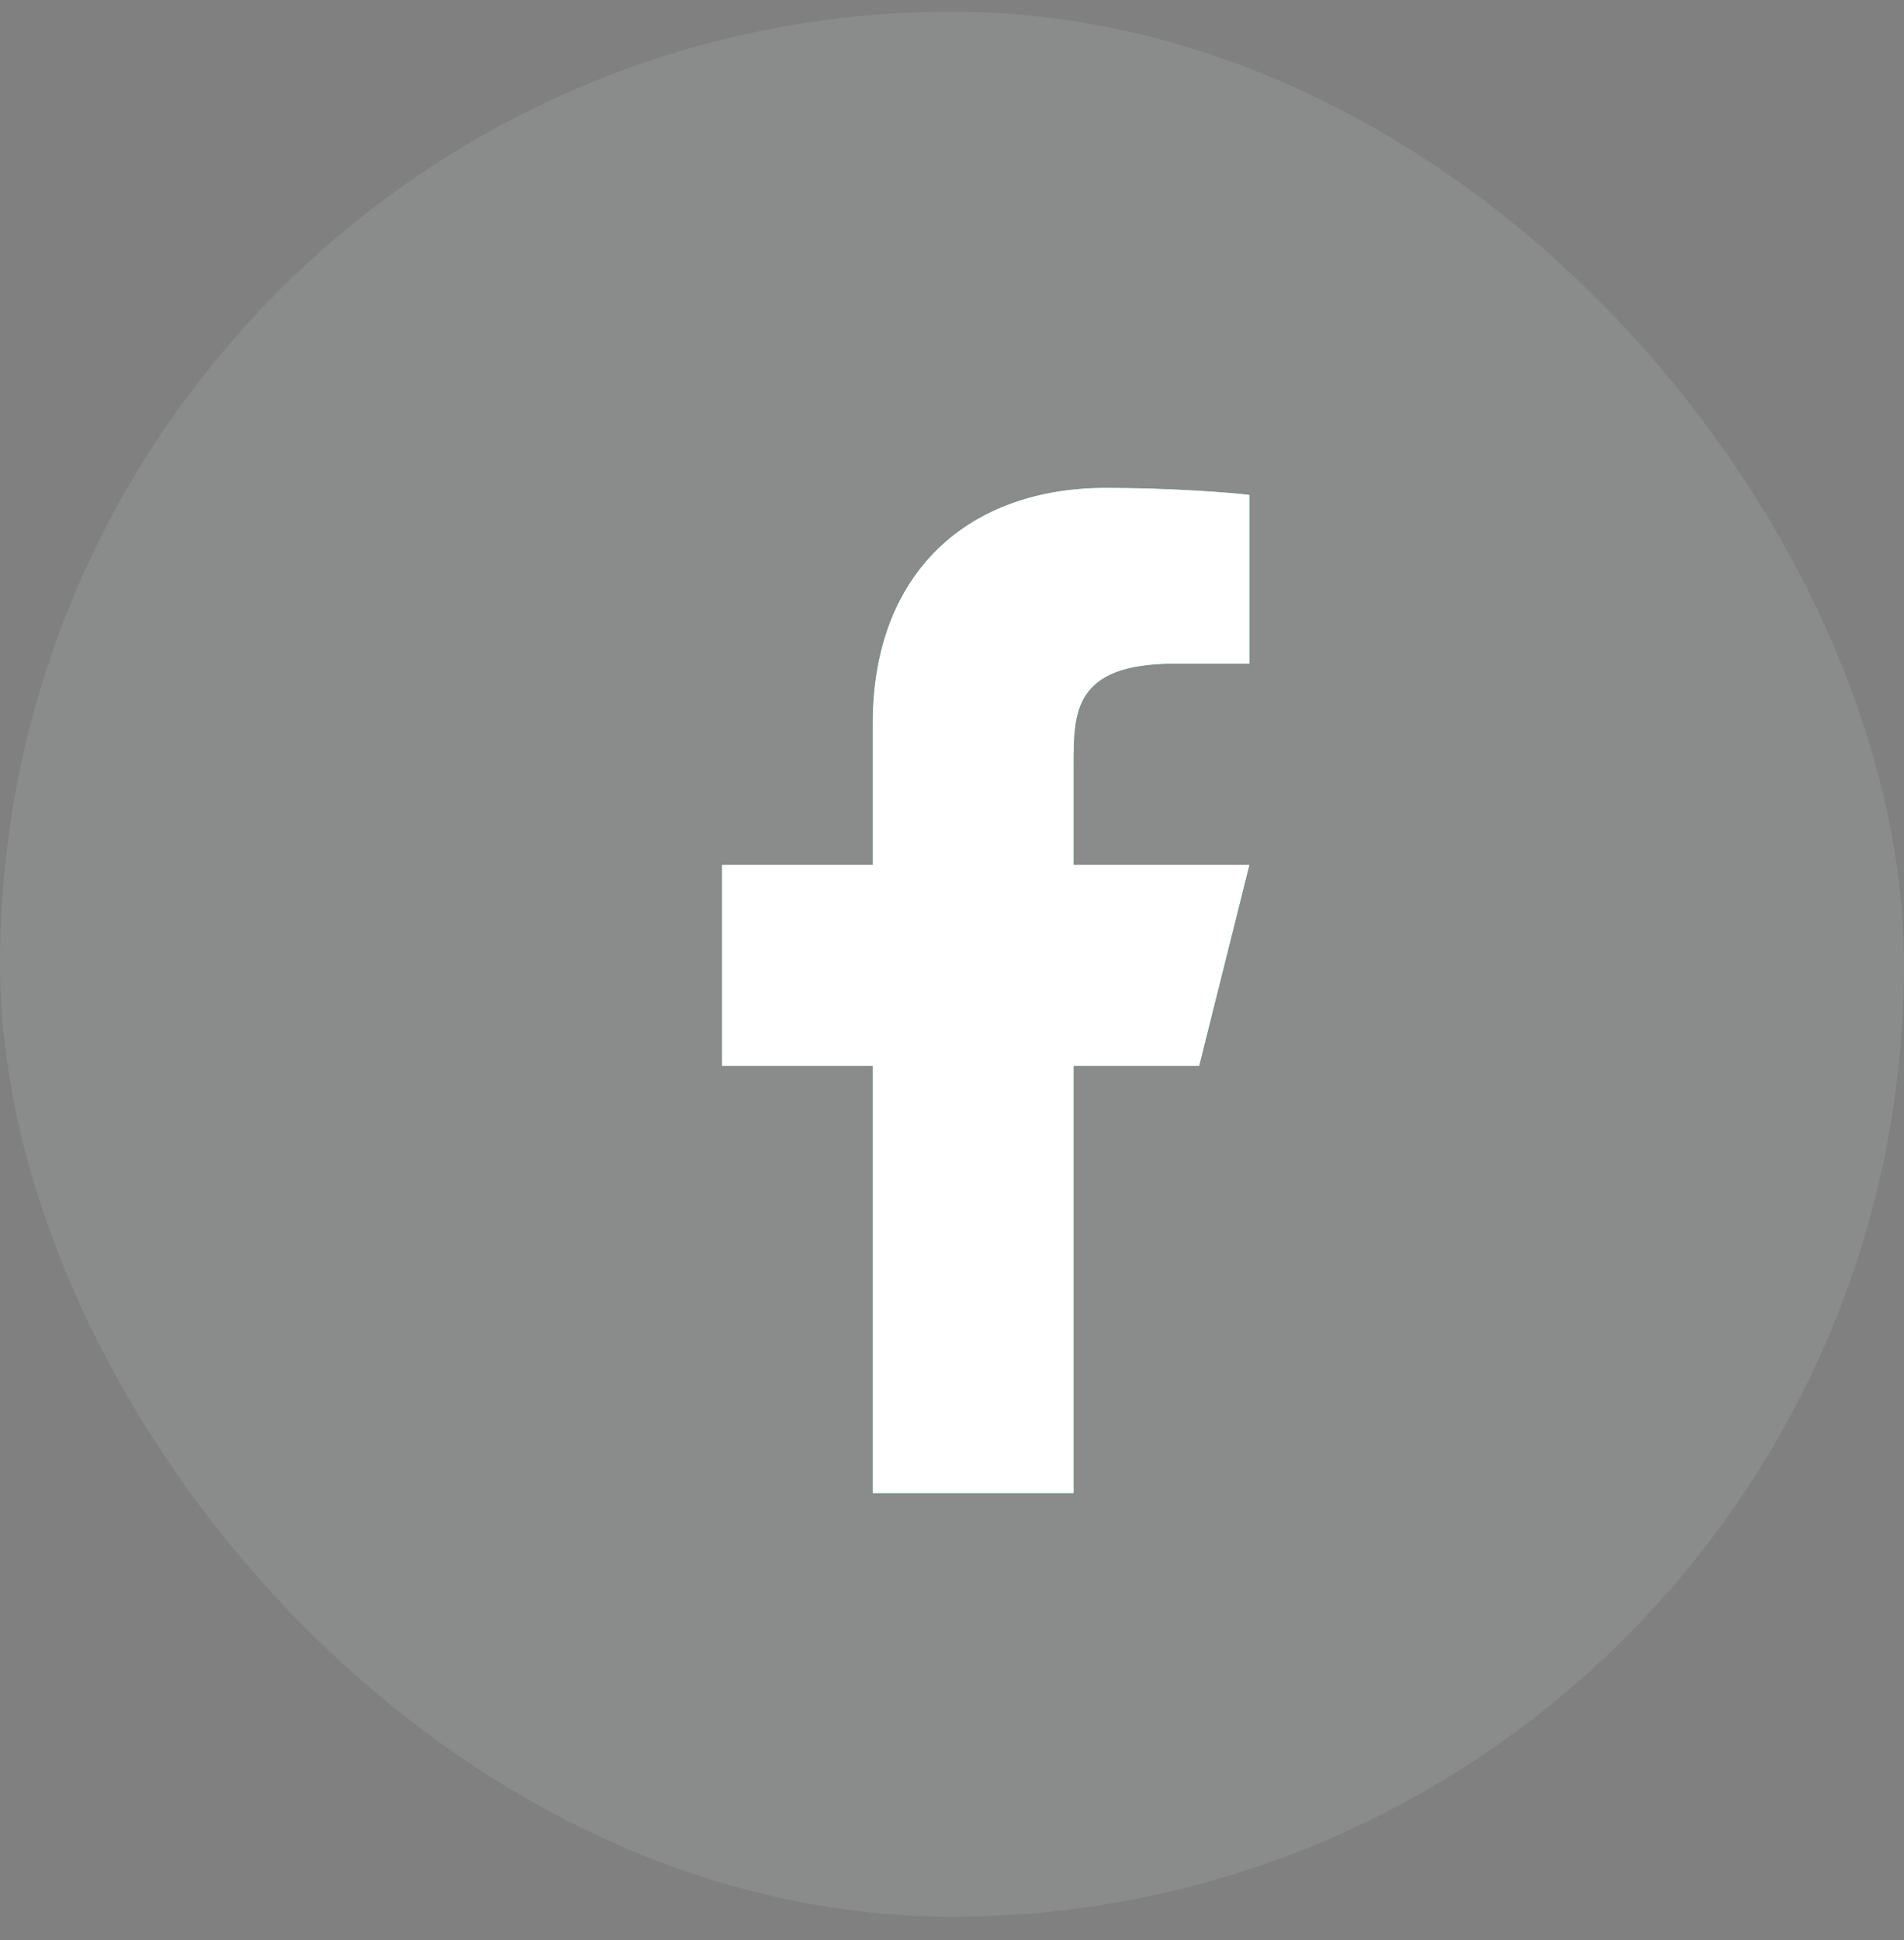
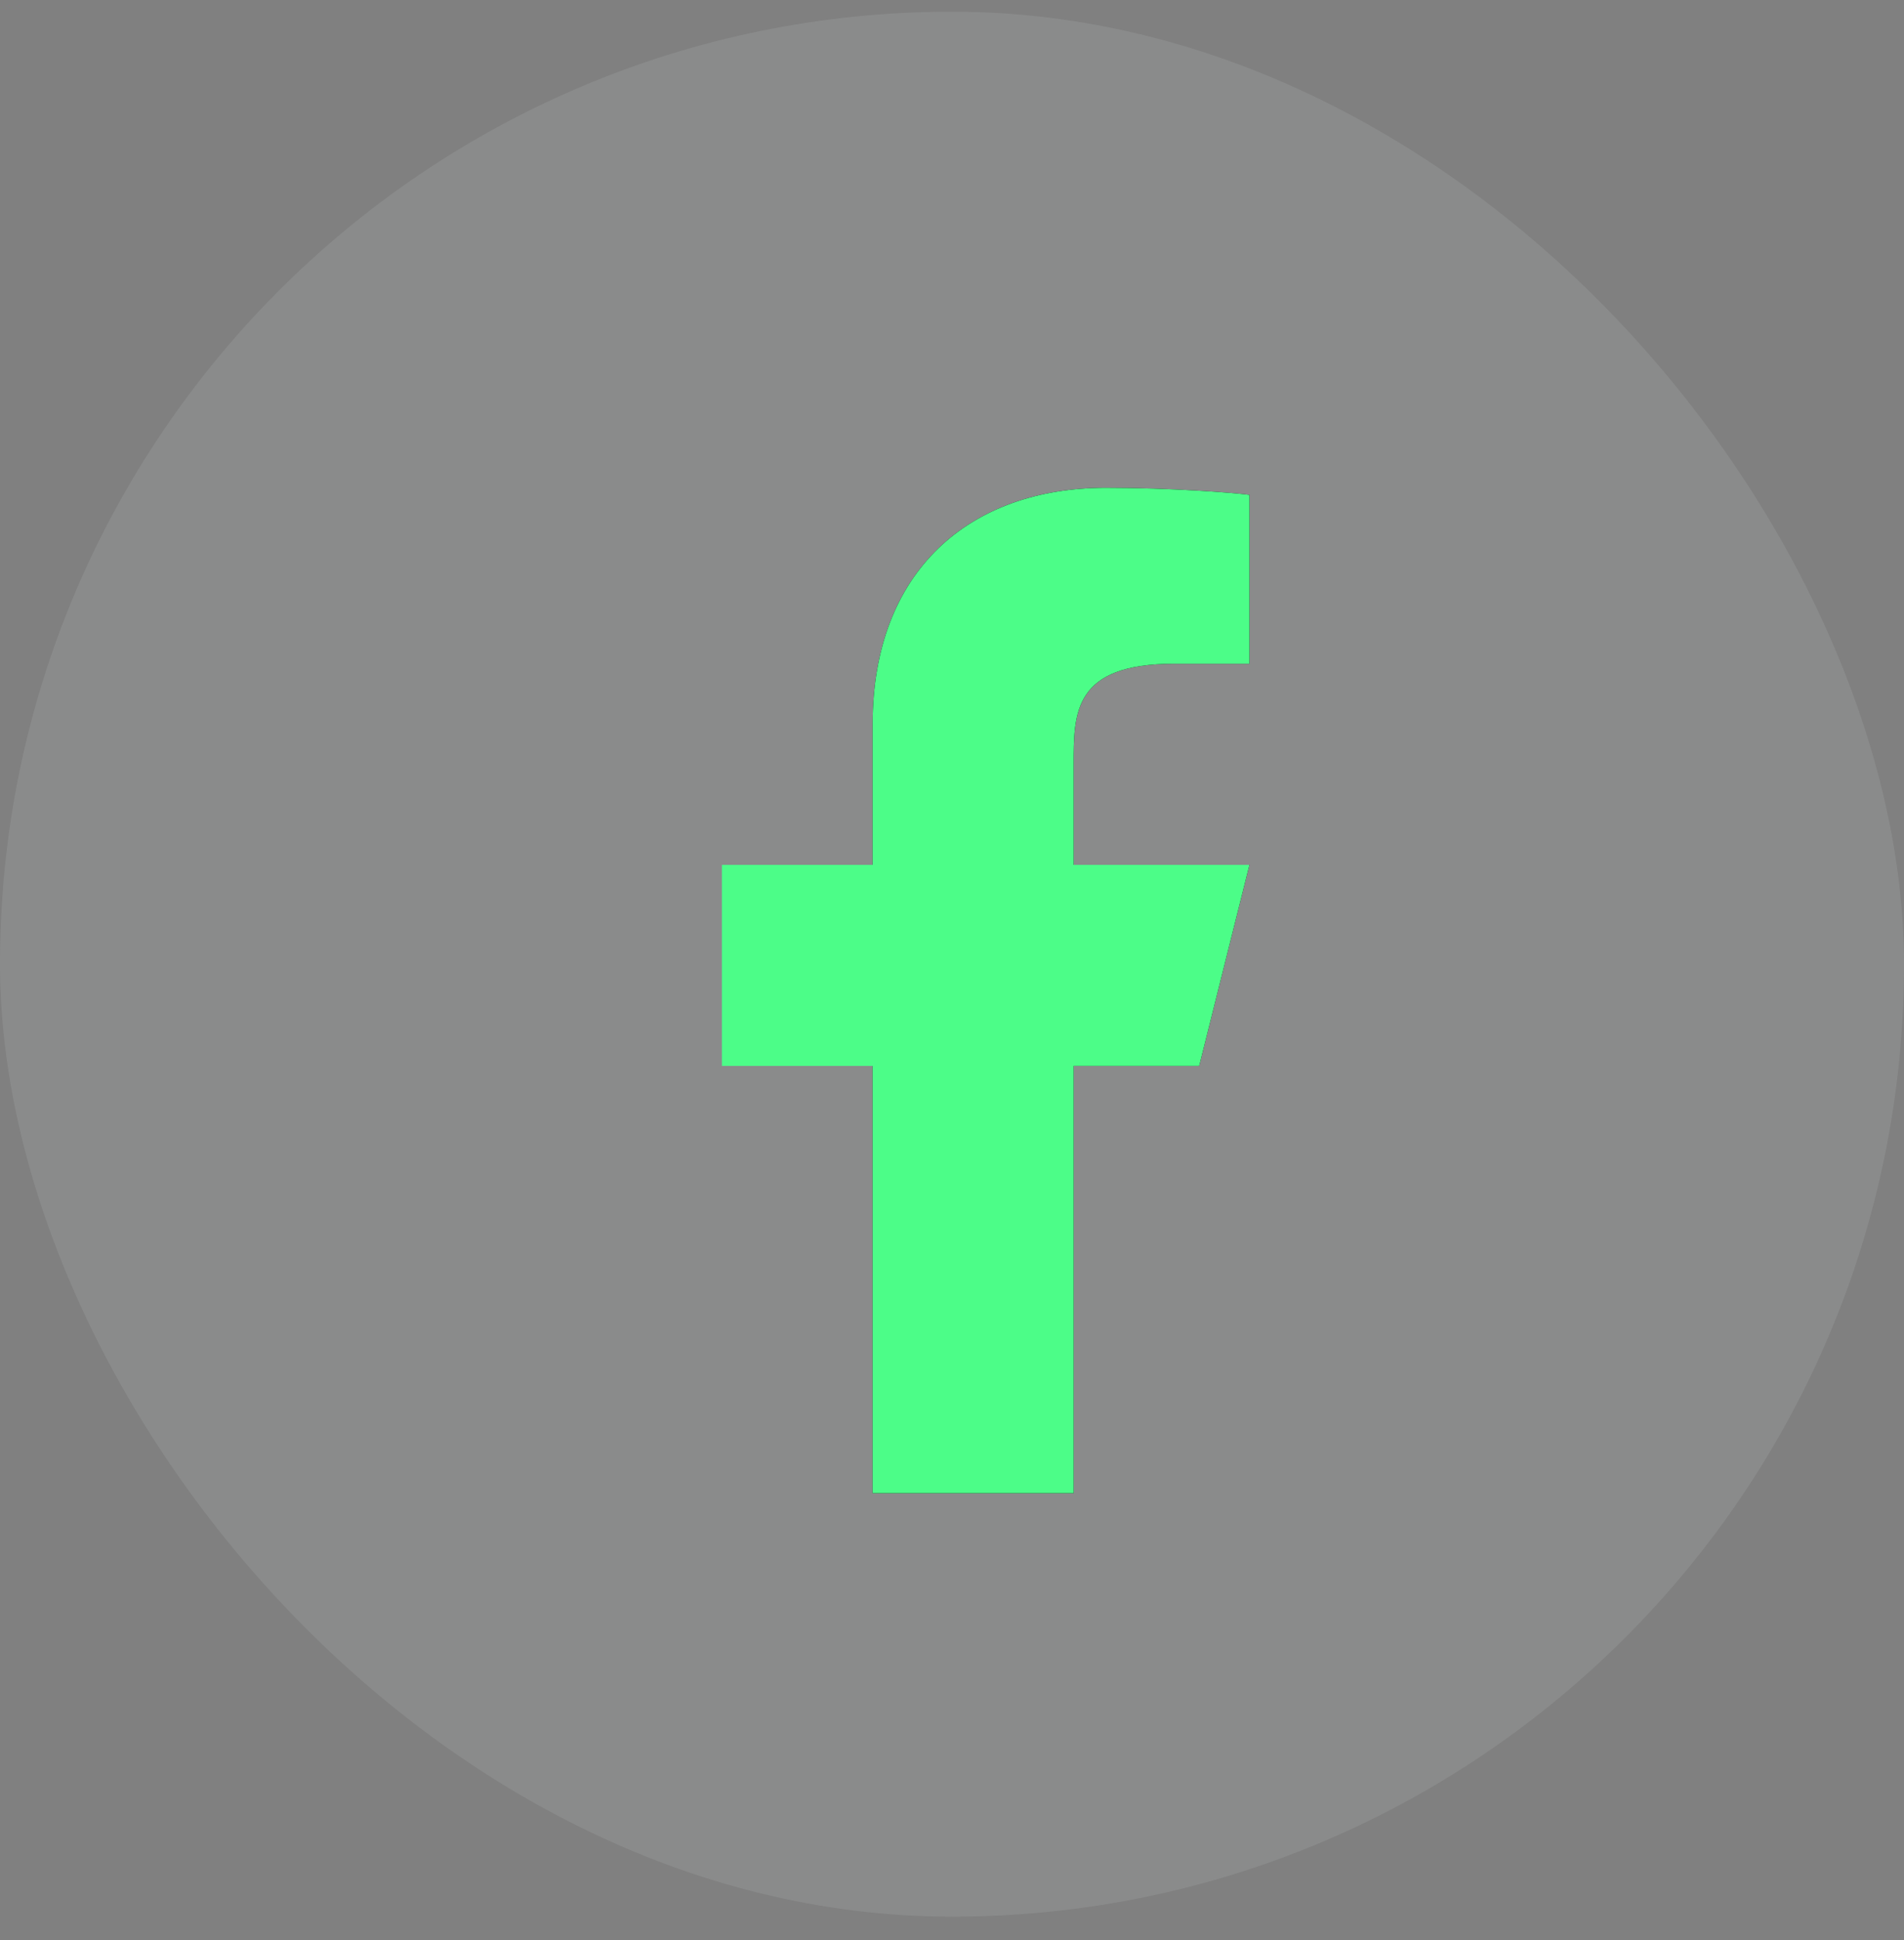
<svg xmlns="http://www.w3.org/2000/svg" width="54" height="55" viewBox="0 0 54 55" fill="none">
  <rect x="0" y="0" width="54" height="55" fill="#808080" stroke="none" />
  <rect y="0.332" width="54" height="54" rx="27" fill="#EBF1F3" fill-opacity="0.1" />
-   <path d="M30.449 30.216H34.011L35.436 24.516H30.449V21.666C30.449 20.198 30.449 18.816 33.299 18.816H35.436V14.028C34.972 13.966 33.217 13.828 31.365 13.828C27.496 13.828 24.749 16.189 24.749 20.526V24.516H20.474V30.216H24.749V42.328H30.449V30.216Z" fill="black" />
+   <path d="M30.449 30.216H34.011L35.436 24.516H30.449V21.666C30.449 20.198 30.449 18.816 33.299 18.816H35.436V14.028C34.972 13.966 33.217 13.828 31.365 13.828C27.496 13.828 24.749 16.189 24.749 20.526V24.516V30.216H24.749V42.328H30.449V30.216Z" fill="black" />
  <path d="M30.449 30.216H34.011L35.436 24.516H30.449V21.666C30.449 20.198 30.449 18.816 33.299 18.816H35.436V14.028C34.972 13.966 33.217 13.828 31.365 13.828C27.496 13.828 24.749 16.189 24.749 20.526V24.516H20.474V30.216H24.749V42.328H30.449V30.216Z" fill="#4CFD88" />
-   <path d="M30.449 30.216H34.011L35.436 24.516H30.449V21.666C30.449 20.198 30.449 18.816 33.299 18.816H35.436V14.028C34.972 13.966 33.217 13.828 31.365 13.828C27.496 13.828 24.749 16.189 24.749 20.526V24.516H20.474V30.216H24.749V42.328H30.449V30.216Z" fill="white" />
</svg>